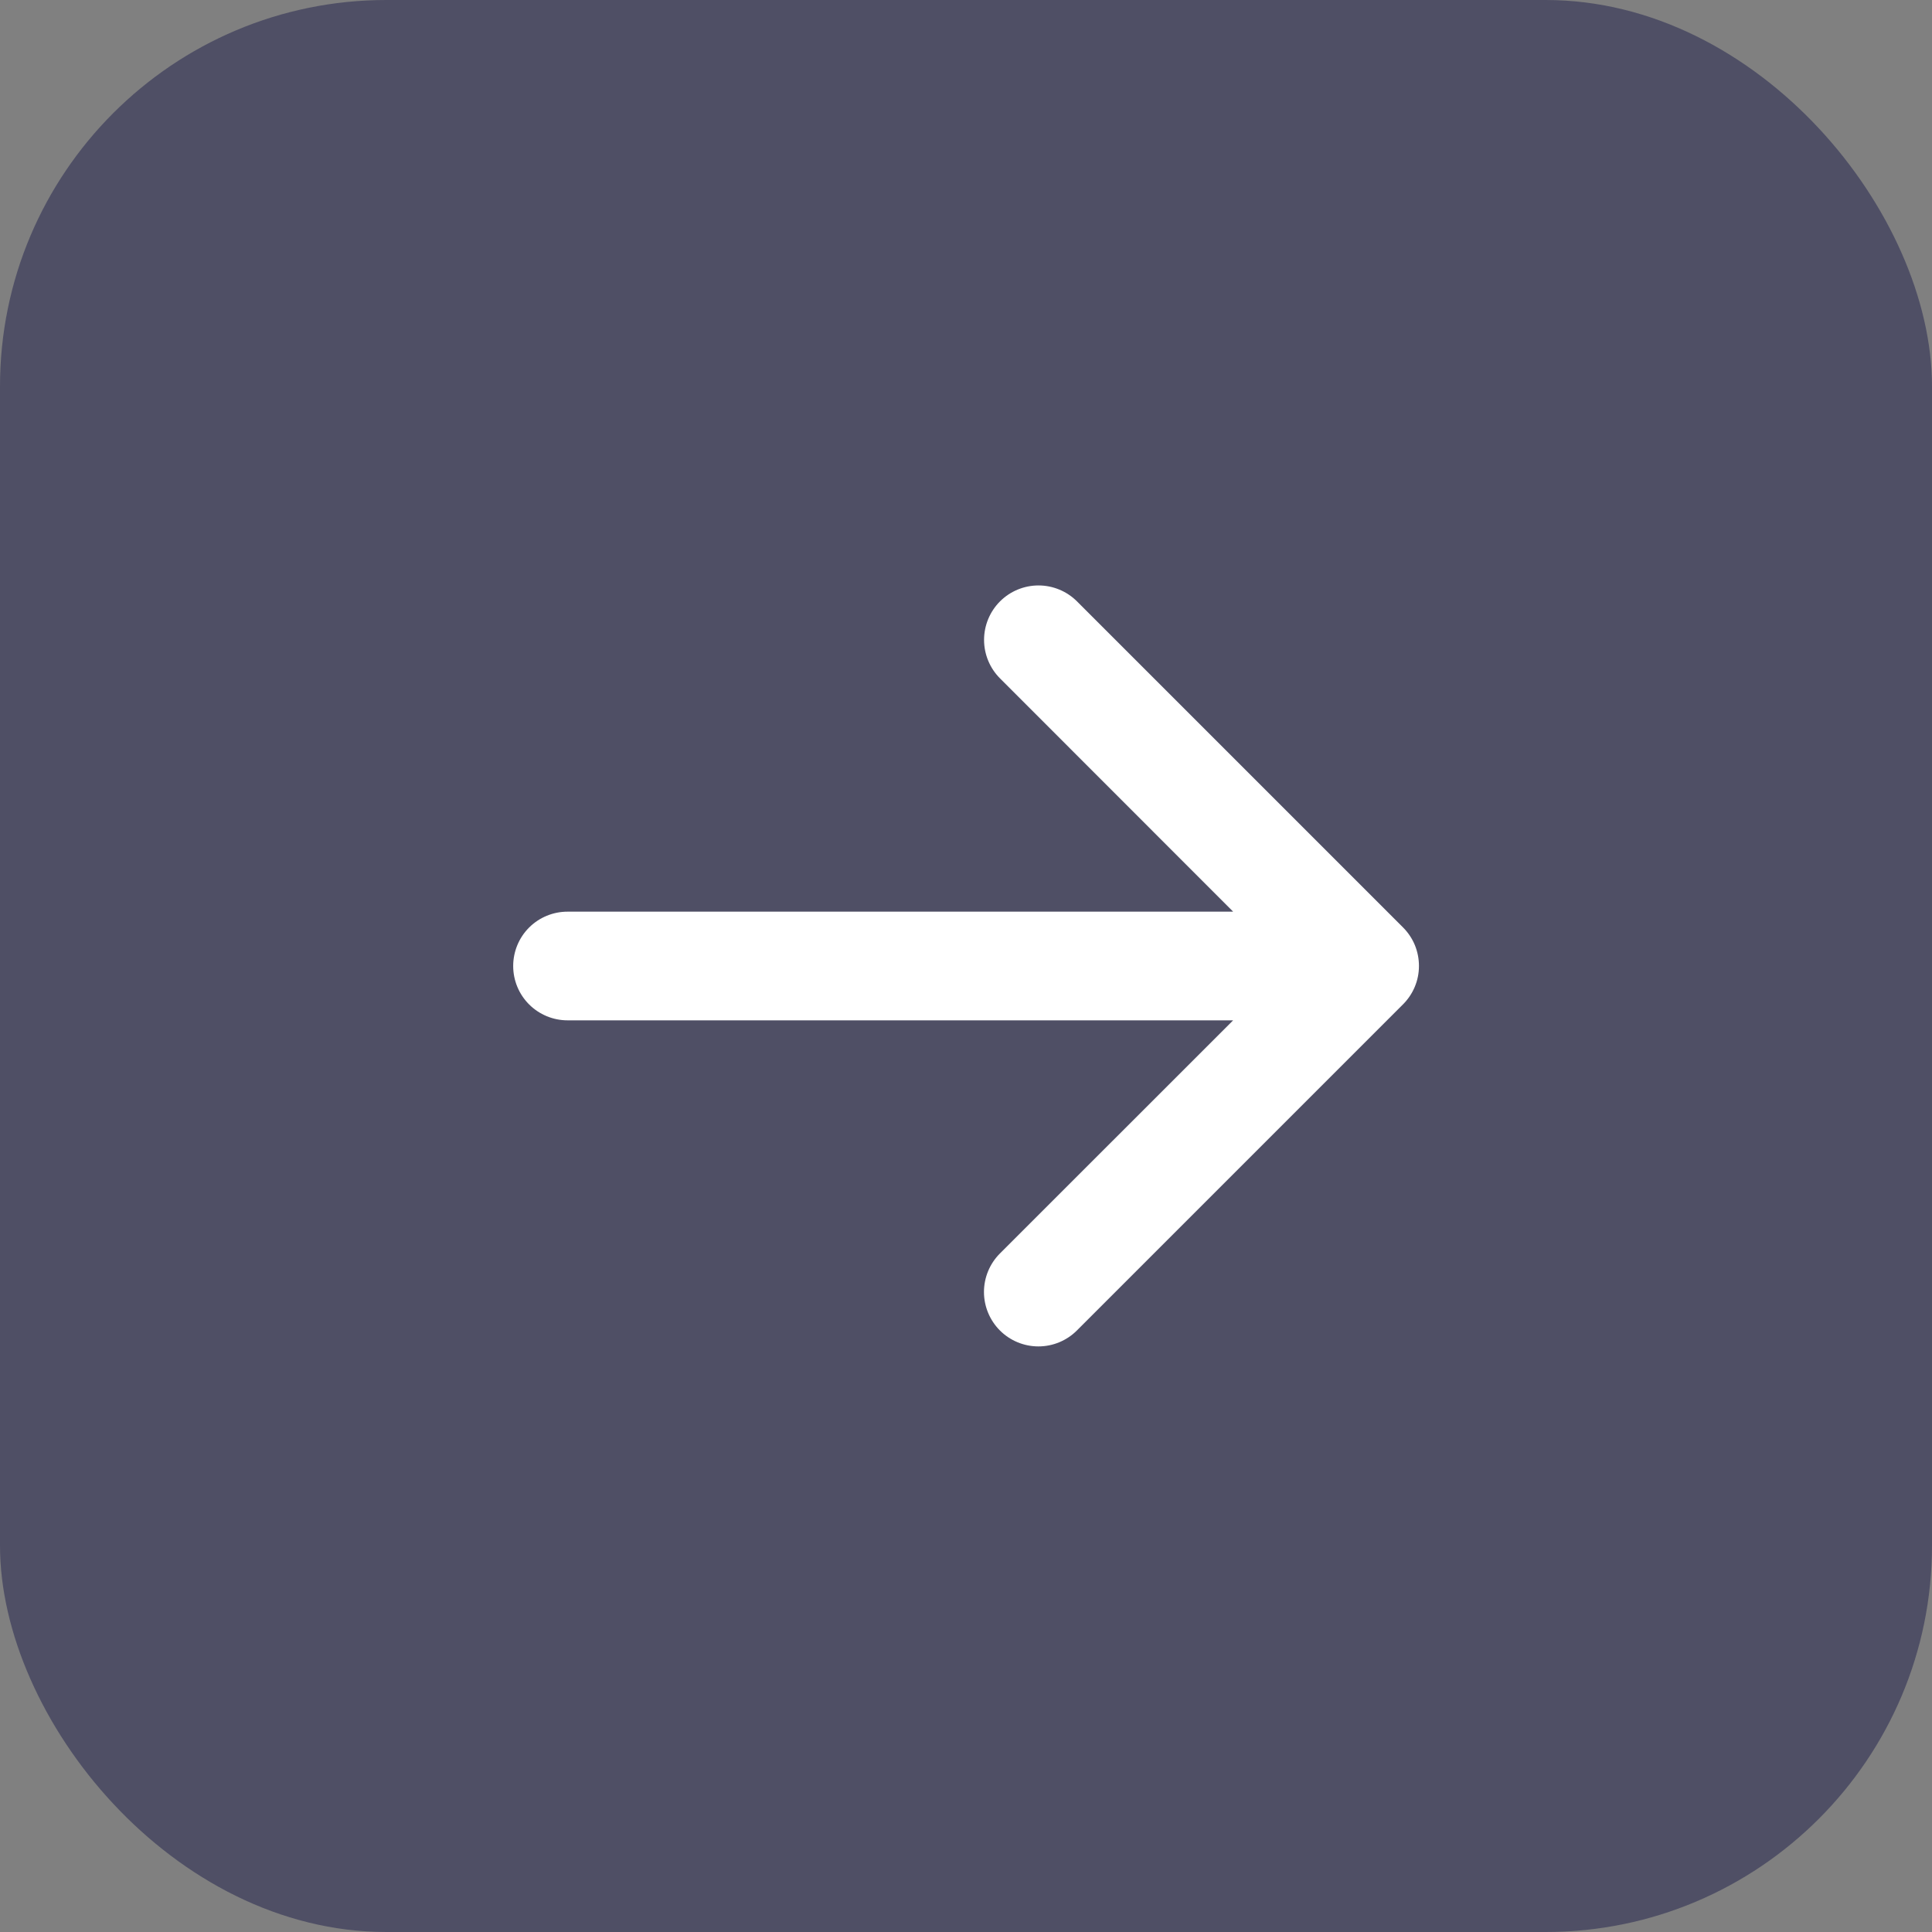
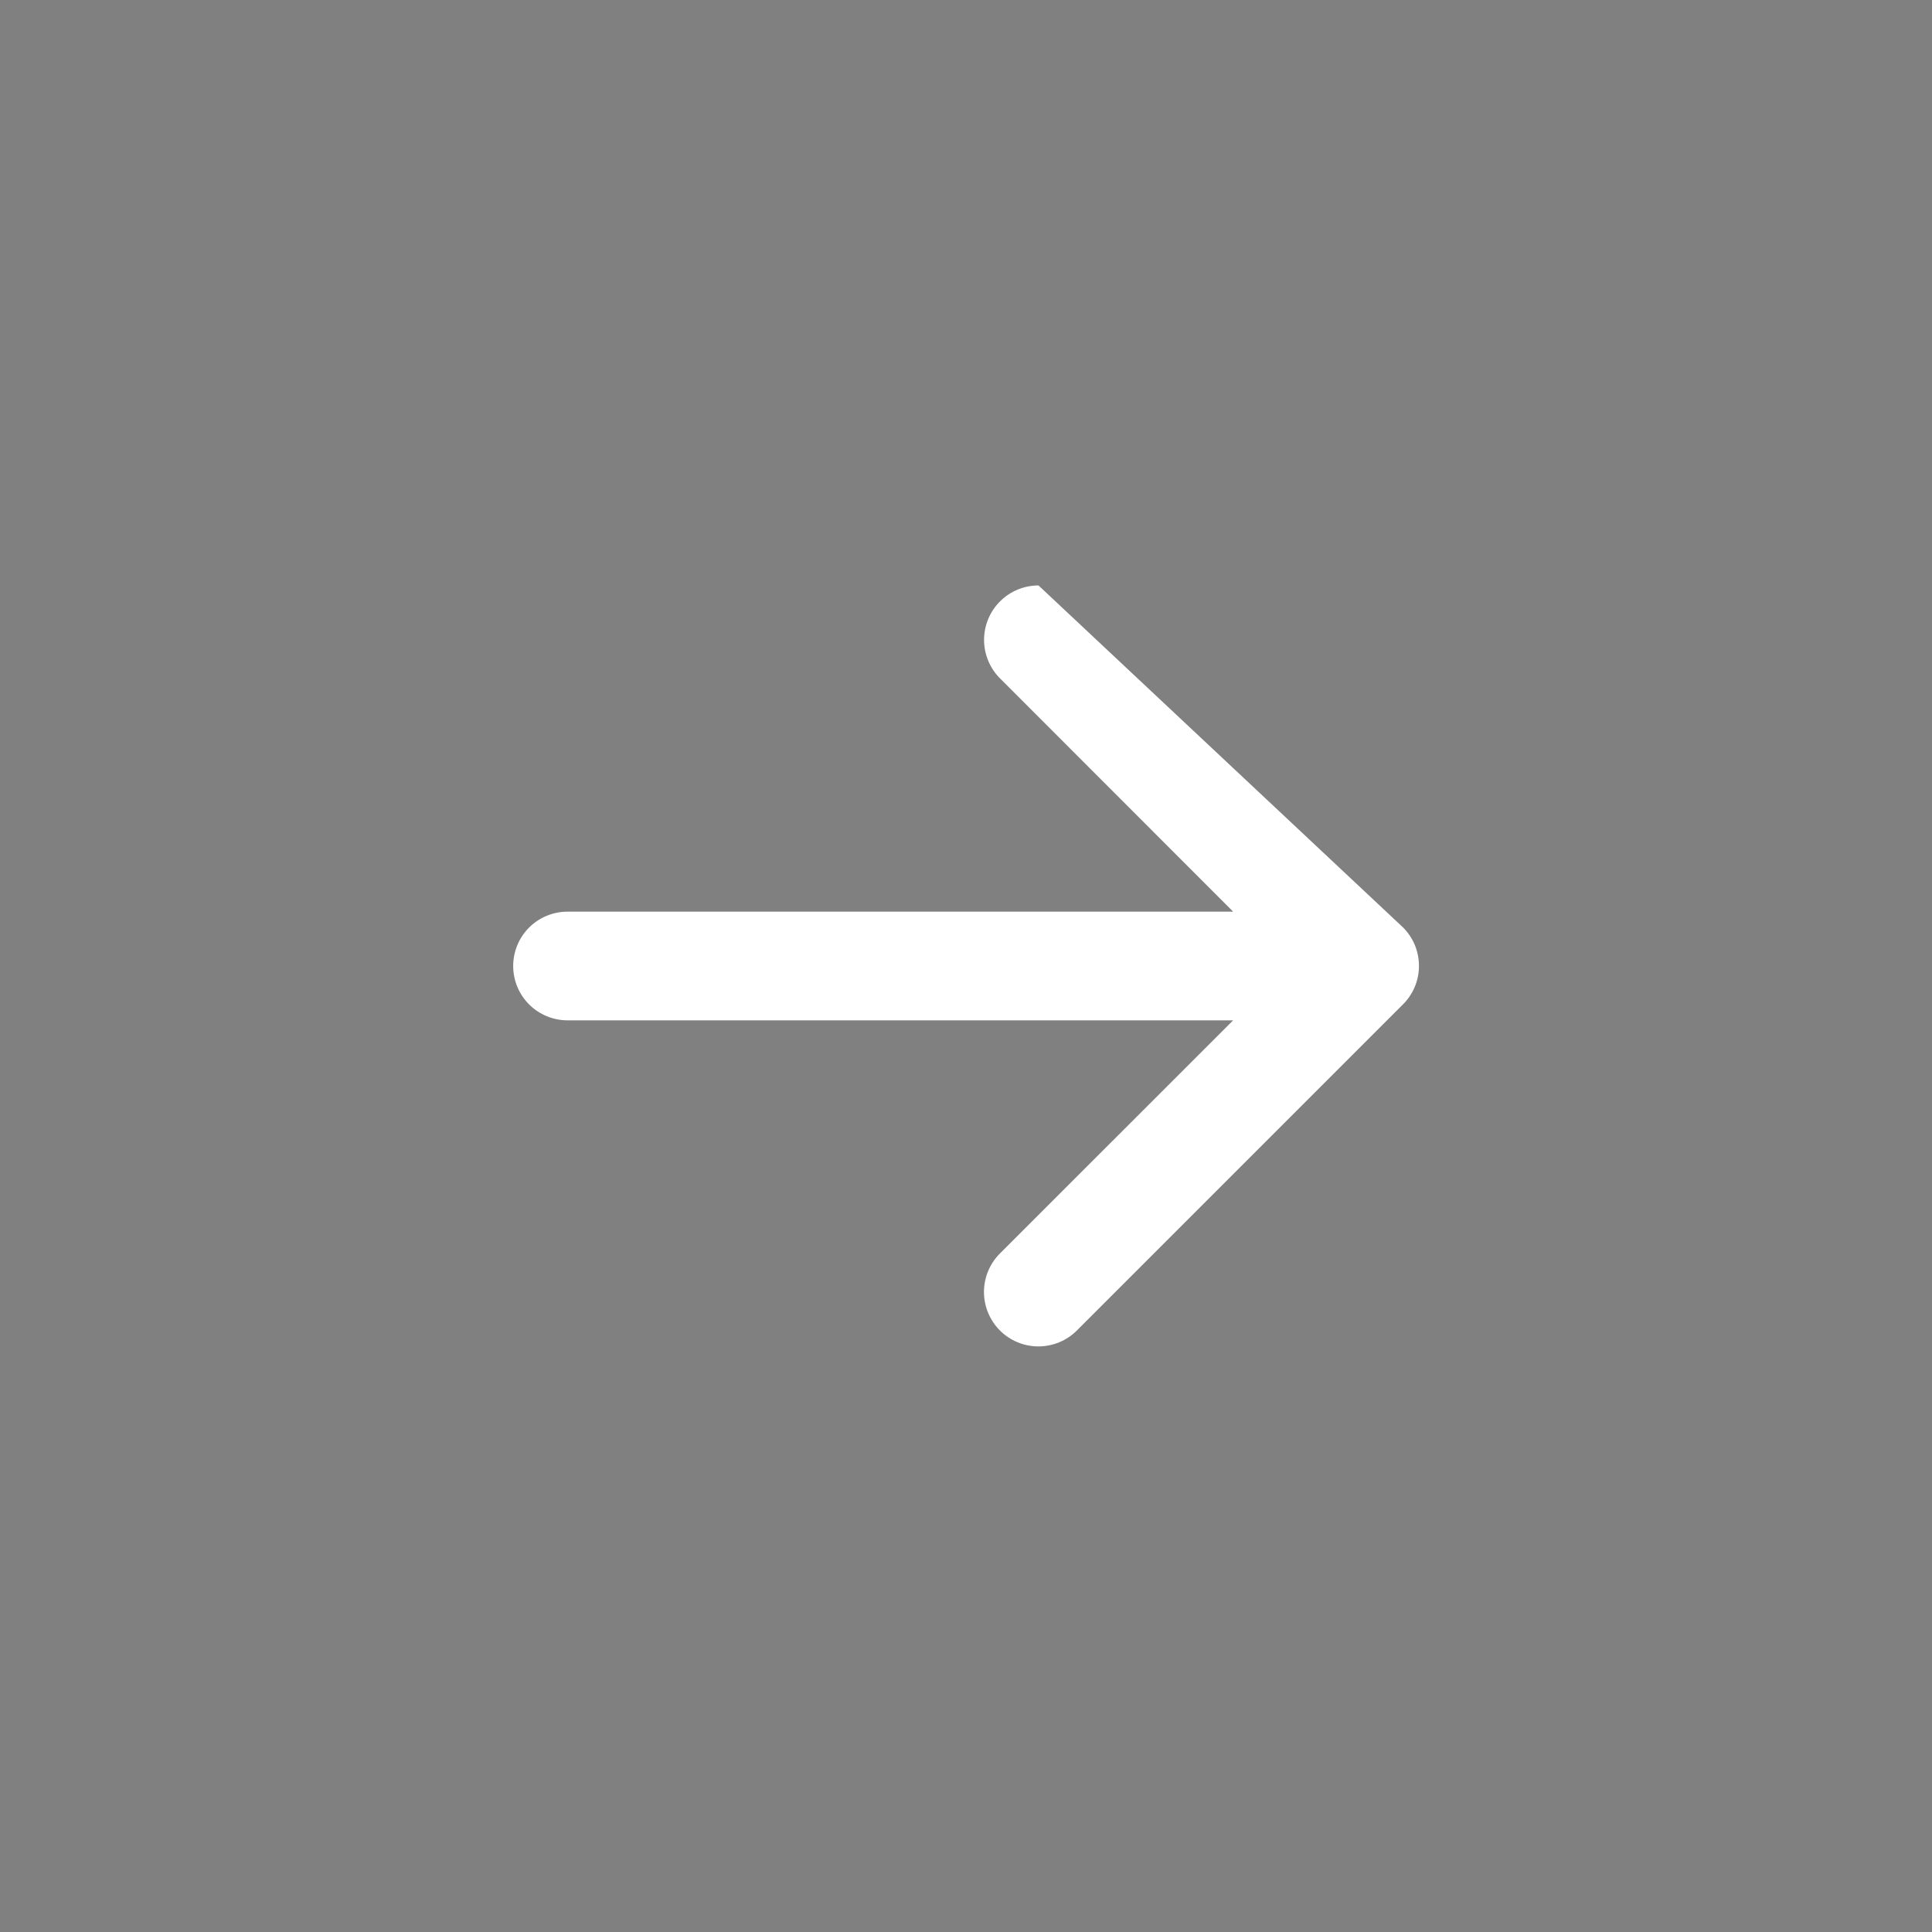
<svg xmlns="http://www.w3.org/2000/svg" width="40" height="40" viewBox="0 0 40 40" fill="none">
  <rect x="0" y="0" width="40" height="40" fill="#808080" stroke="none" />
-   <rect width="40" height="40" rx="8" fill="#4F4F65" />
-   <path d="M29.046 20.796L22.296 27.546C22.085 27.757 21.798 27.876 21.499 27.876C21.2 27.876 20.913 27.757 20.702 27.546C20.491 27.334 20.372 27.048 20.372 26.749C20.372 26.45 20.491 26.163 20.702 25.952L25.531 21.125H11.75C11.452 21.125 11.165 21.006 10.954 20.795C10.743 20.584 10.625 20.298 10.625 20C10.625 19.702 10.743 19.415 10.954 19.204C11.165 18.993 11.452 18.875 11.75 18.875H25.531L20.704 14.045C20.493 13.834 20.374 13.547 20.374 13.248C20.374 12.949 20.493 12.662 20.704 12.451C20.915 12.24 21.202 12.121 21.501 12.121C21.8 12.121 22.087 12.24 22.298 12.451L29.048 19.201C29.153 19.306 29.236 19.43 29.293 19.567C29.349 19.704 29.378 19.851 29.378 19.999C29.378 20.147 29.349 20.294 29.292 20.43C29.235 20.567 29.151 20.691 29.046 20.796Z" fill="white" />
+   <path d="M29.046 20.796L22.296 27.546C22.085 27.757 21.798 27.876 21.499 27.876C21.2 27.876 20.913 27.757 20.702 27.546C20.491 27.334 20.372 27.048 20.372 26.749C20.372 26.45 20.491 26.163 20.702 25.952L25.531 21.125H11.75C11.452 21.125 11.165 21.006 10.954 20.795C10.743 20.584 10.625 20.298 10.625 20C10.625 19.702 10.743 19.415 10.954 19.204C11.165 18.993 11.452 18.875 11.75 18.875H25.531L20.704 14.045C20.493 13.834 20.374 13.547 20.374 13.248C20.374 12.949 20.493 12.662 20.704 12.451C20.915 12.24 21.202 12.121 21.501 12.121L29.048 19.201C29.153 19.306 29.236 19.43 29.293 19.567C29.349 19.704 29.378 19.851 29.378 19.999C29.378 20.147 29.349 20.294 29.292 20.43C29.235 20.567 29.151 20.691 29.046 20.796Z" fill="white" />
</svg>